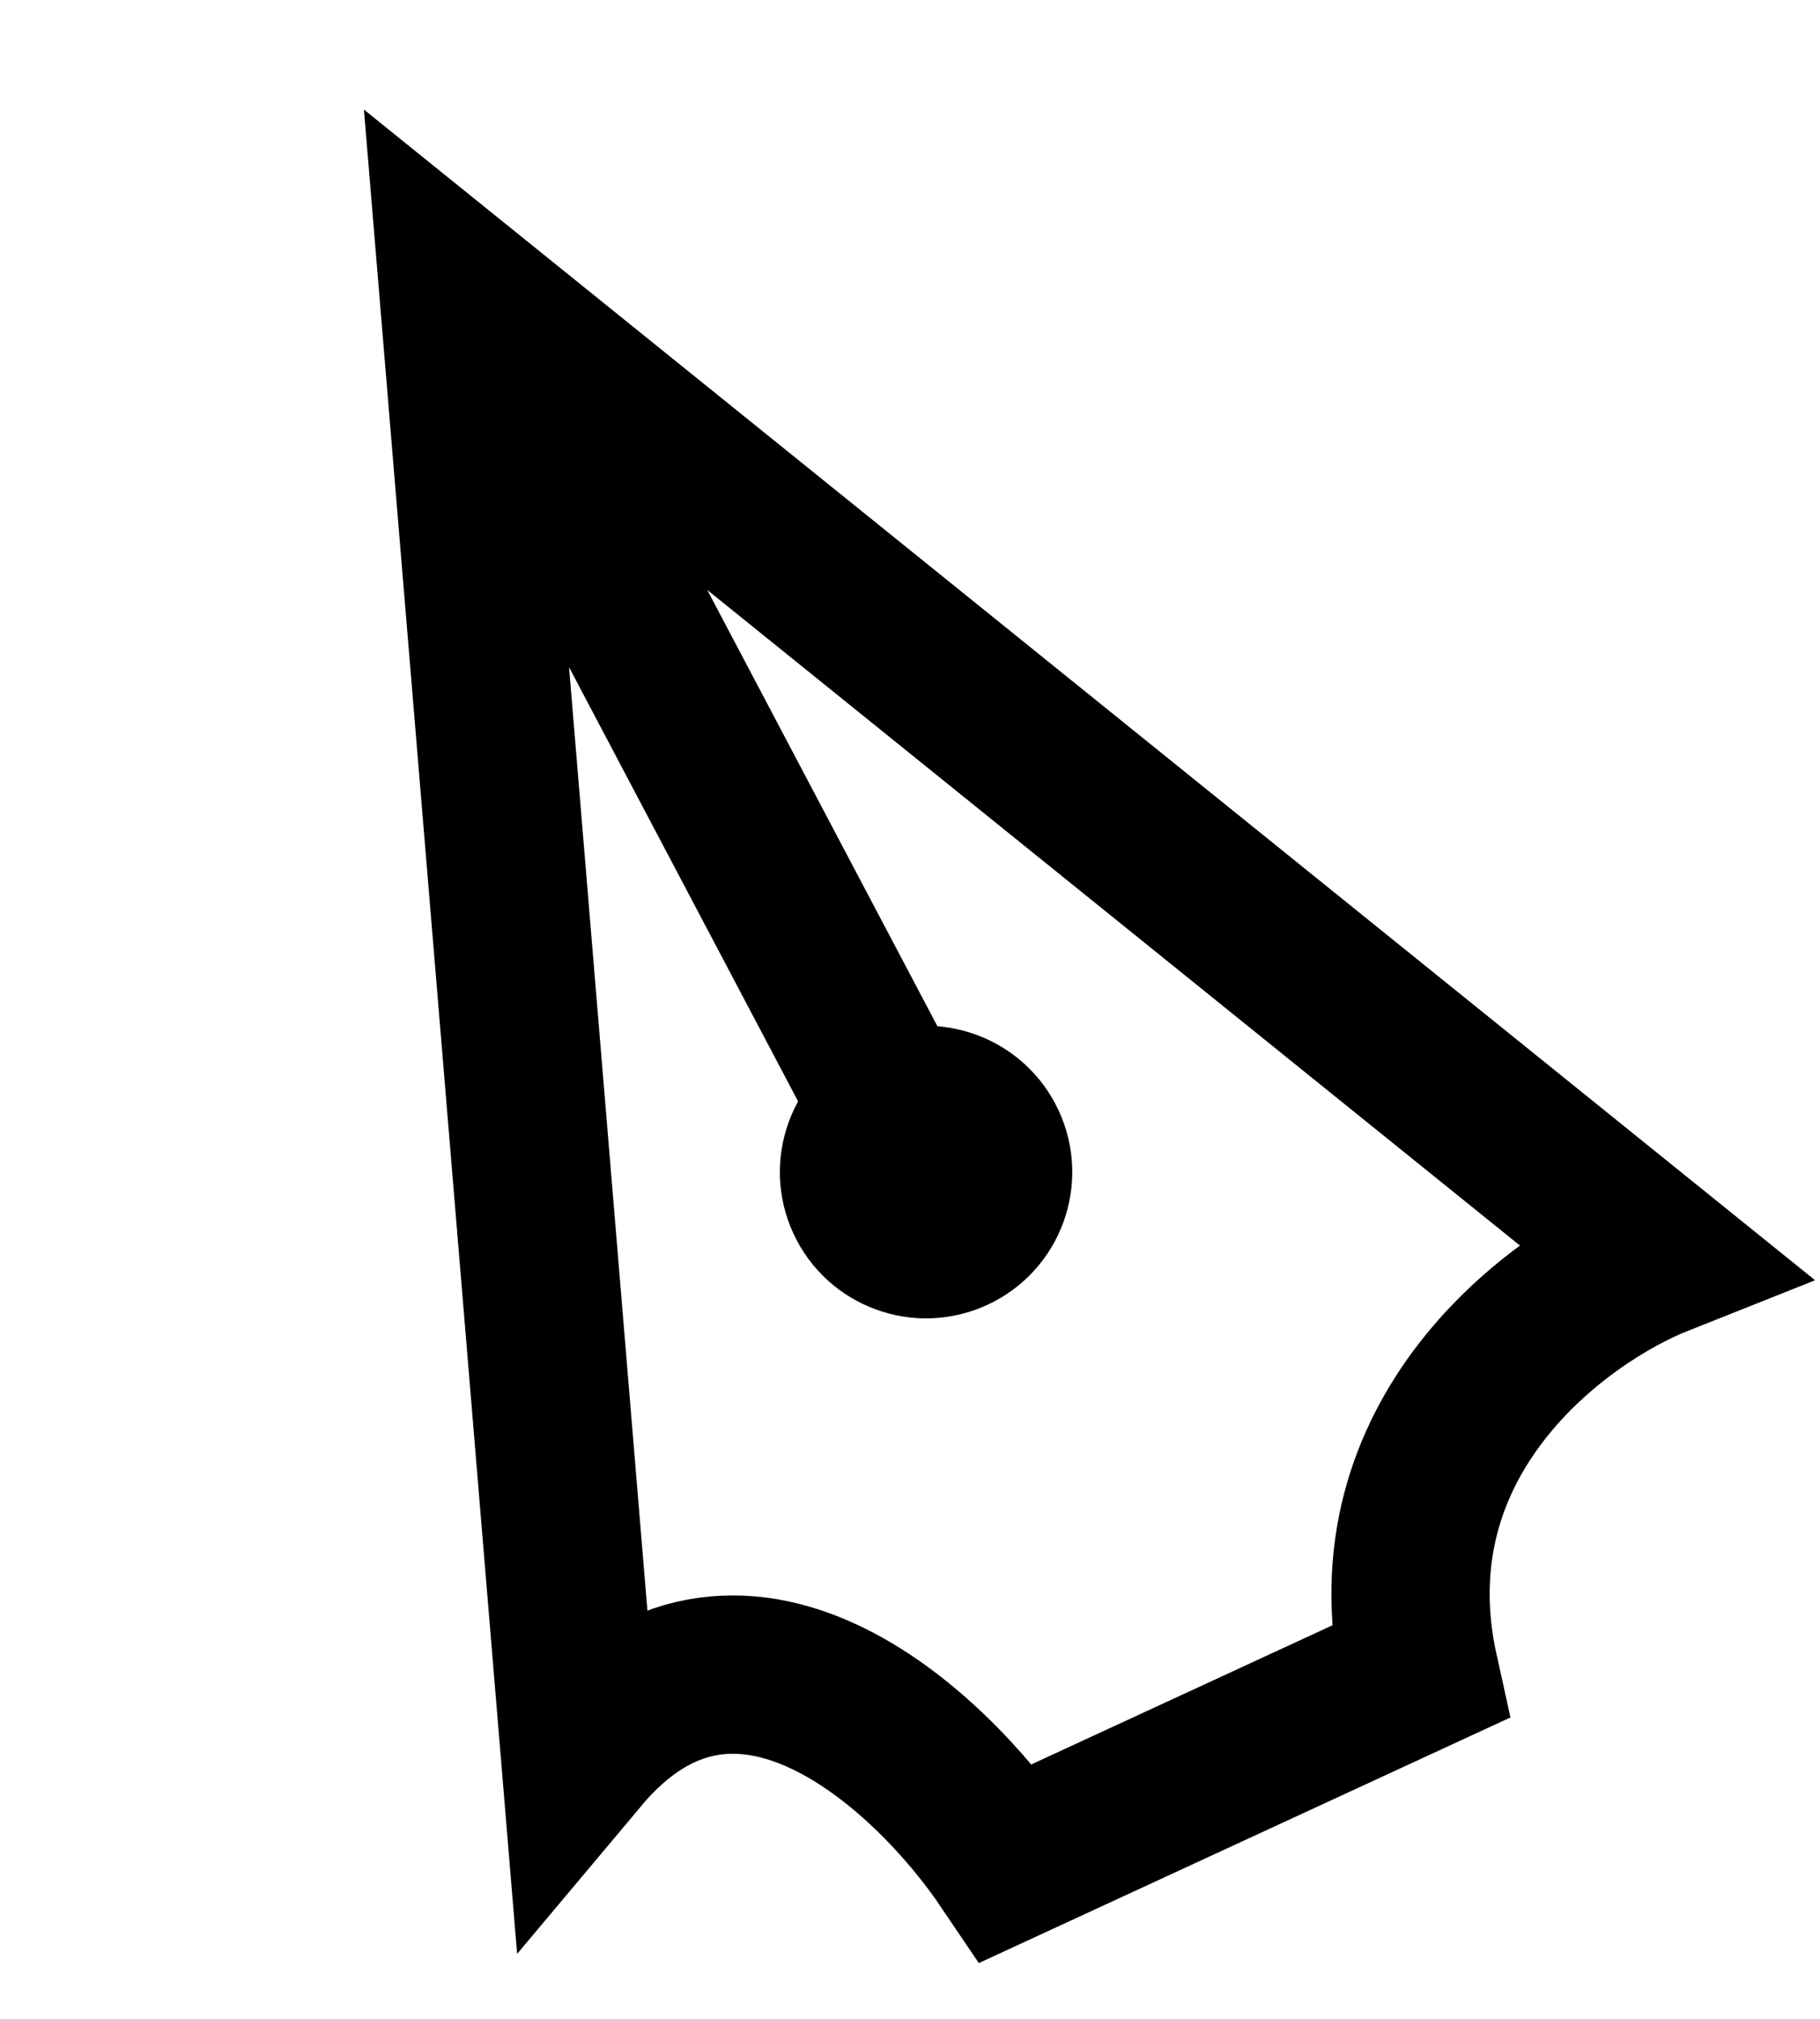
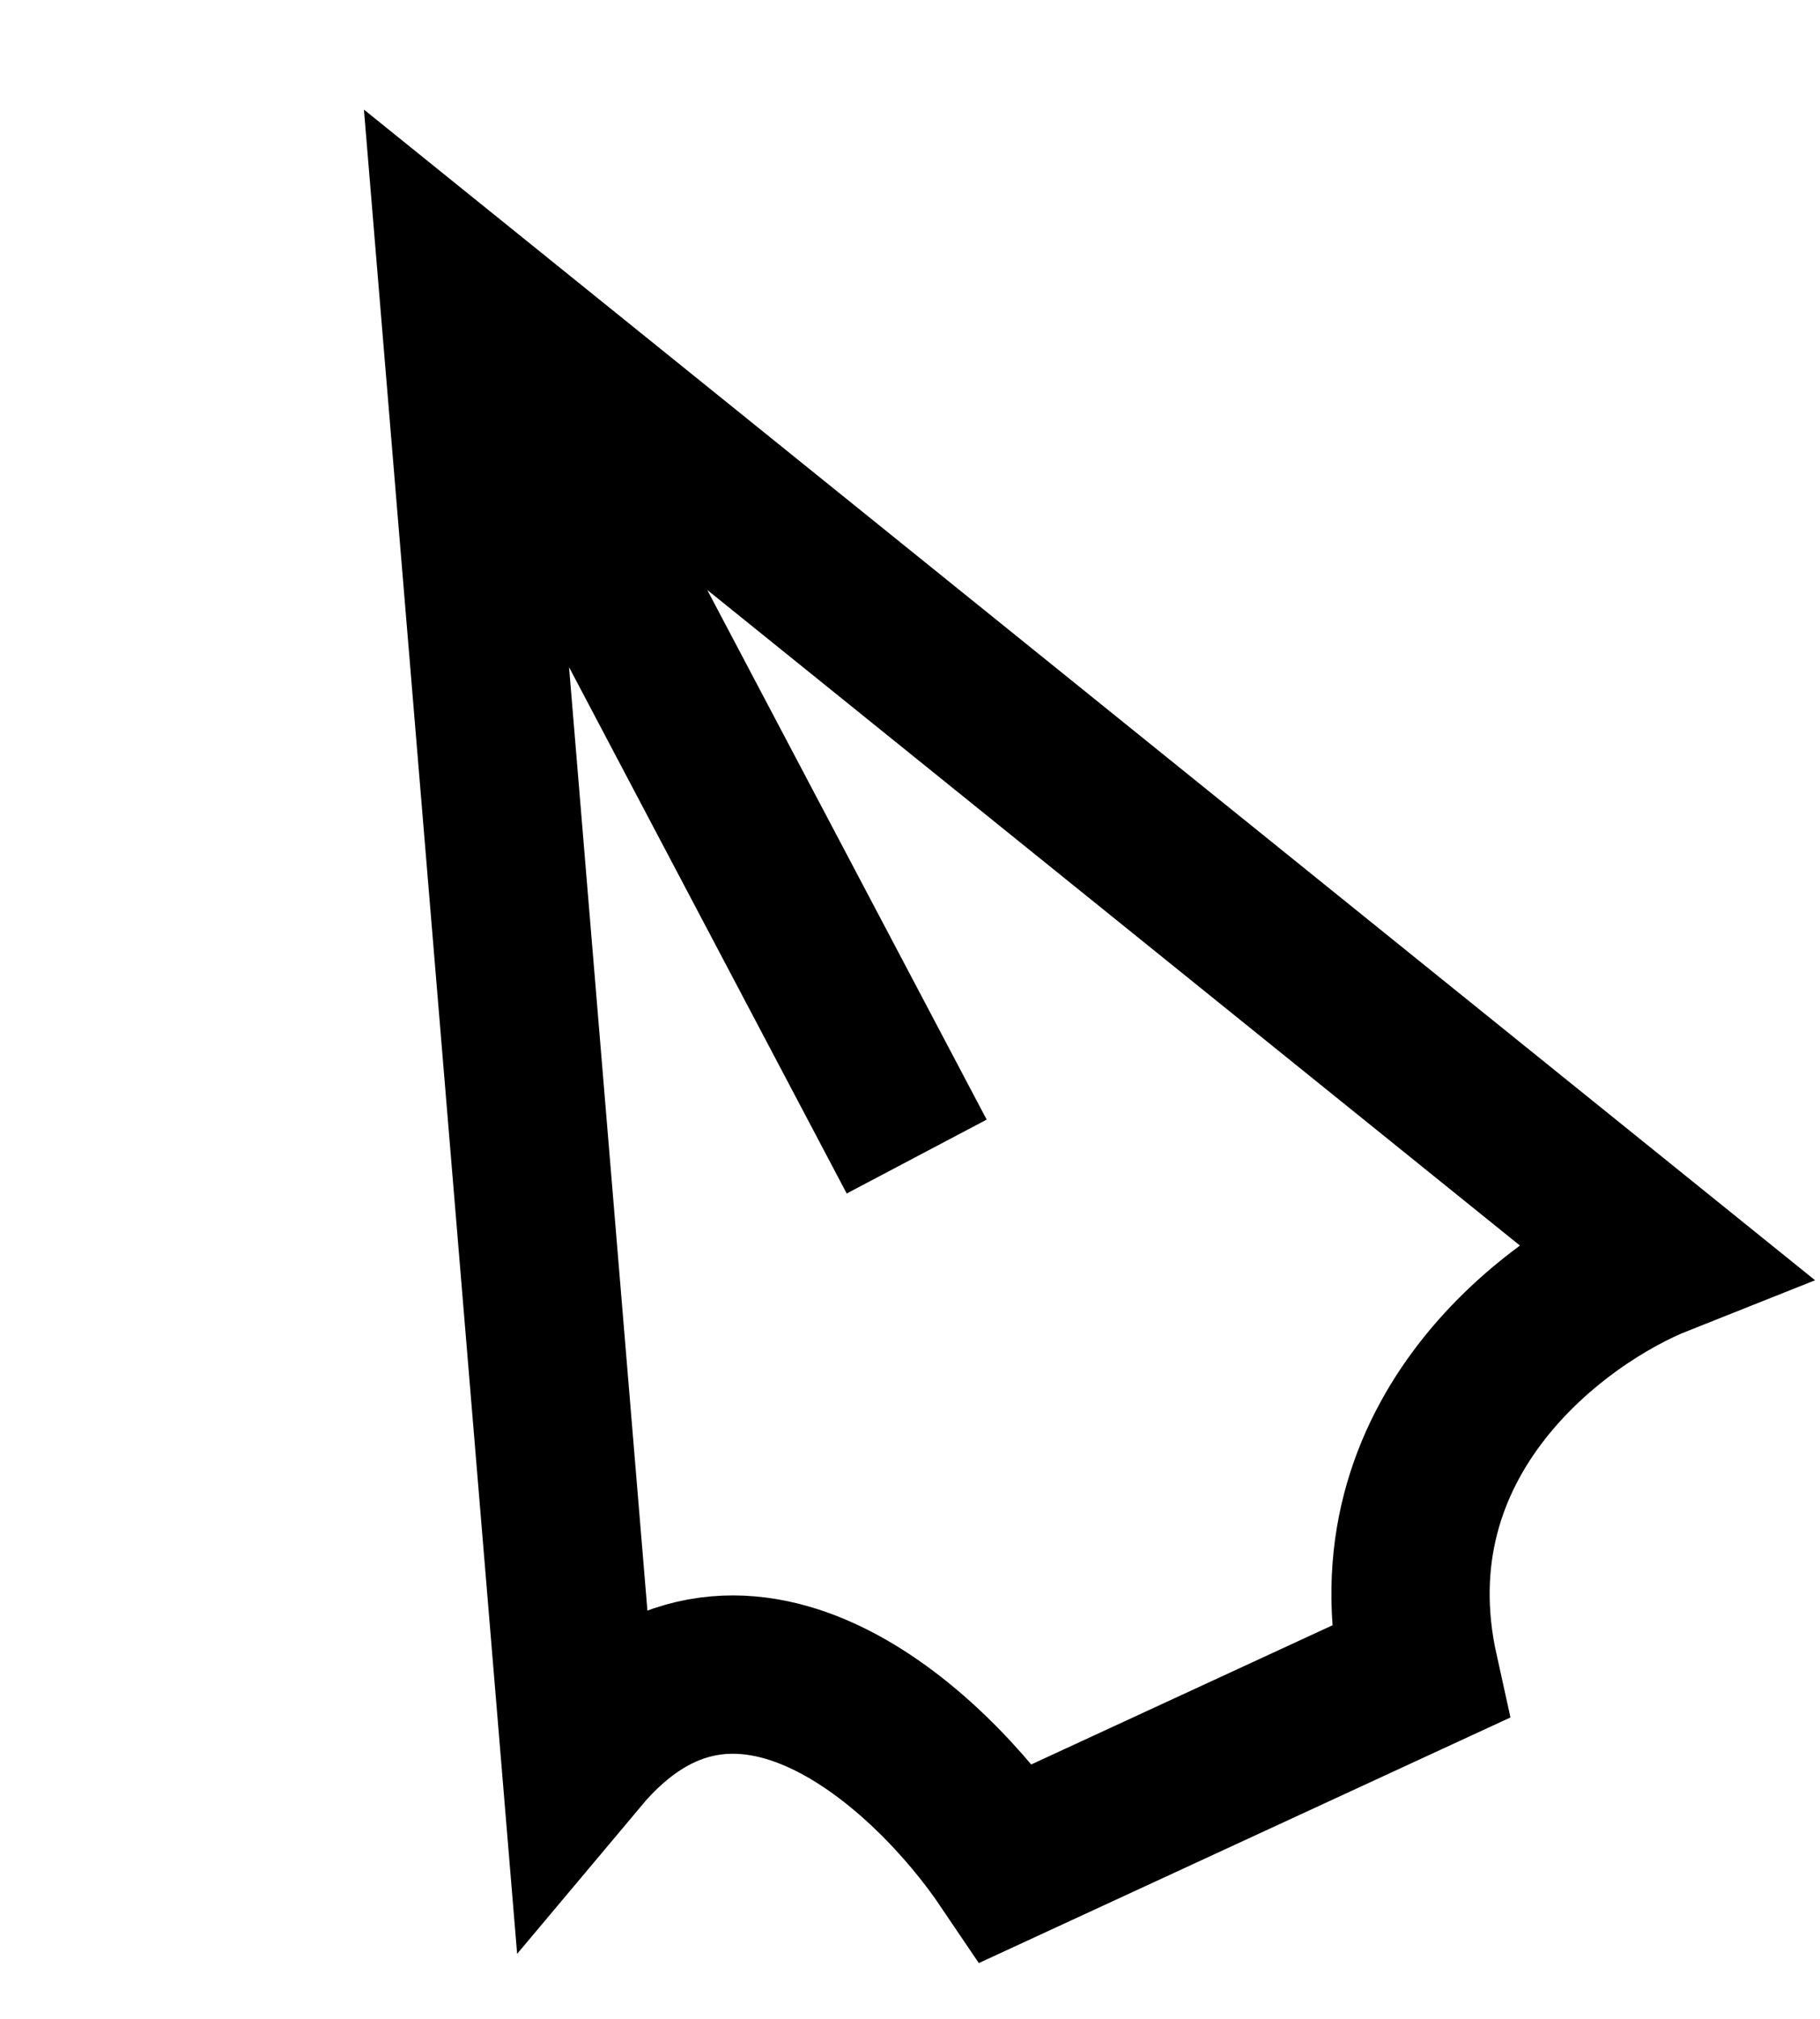
<svg xmlns="http://www.w3.org/2000/svg" width="92" height="102" viewBox="0 0 92 102" fill="none">
  <path d="M23.156 14.513L29.322 88.702C37.26 79.239 47.009 88.375 50.891 94.126L71.75 84.494C69.112 72.601 78.754 65.54 83.904 63.496L23.156 14.513ZM23.156 14.513L46.338 58.435" stroke="black" stroke-width="8" />
-   <circle cx="46.812" cy="59.22" r="7.389" transform="rotate(-24.787 46.812 59.22)" fill="black" />
</svg>